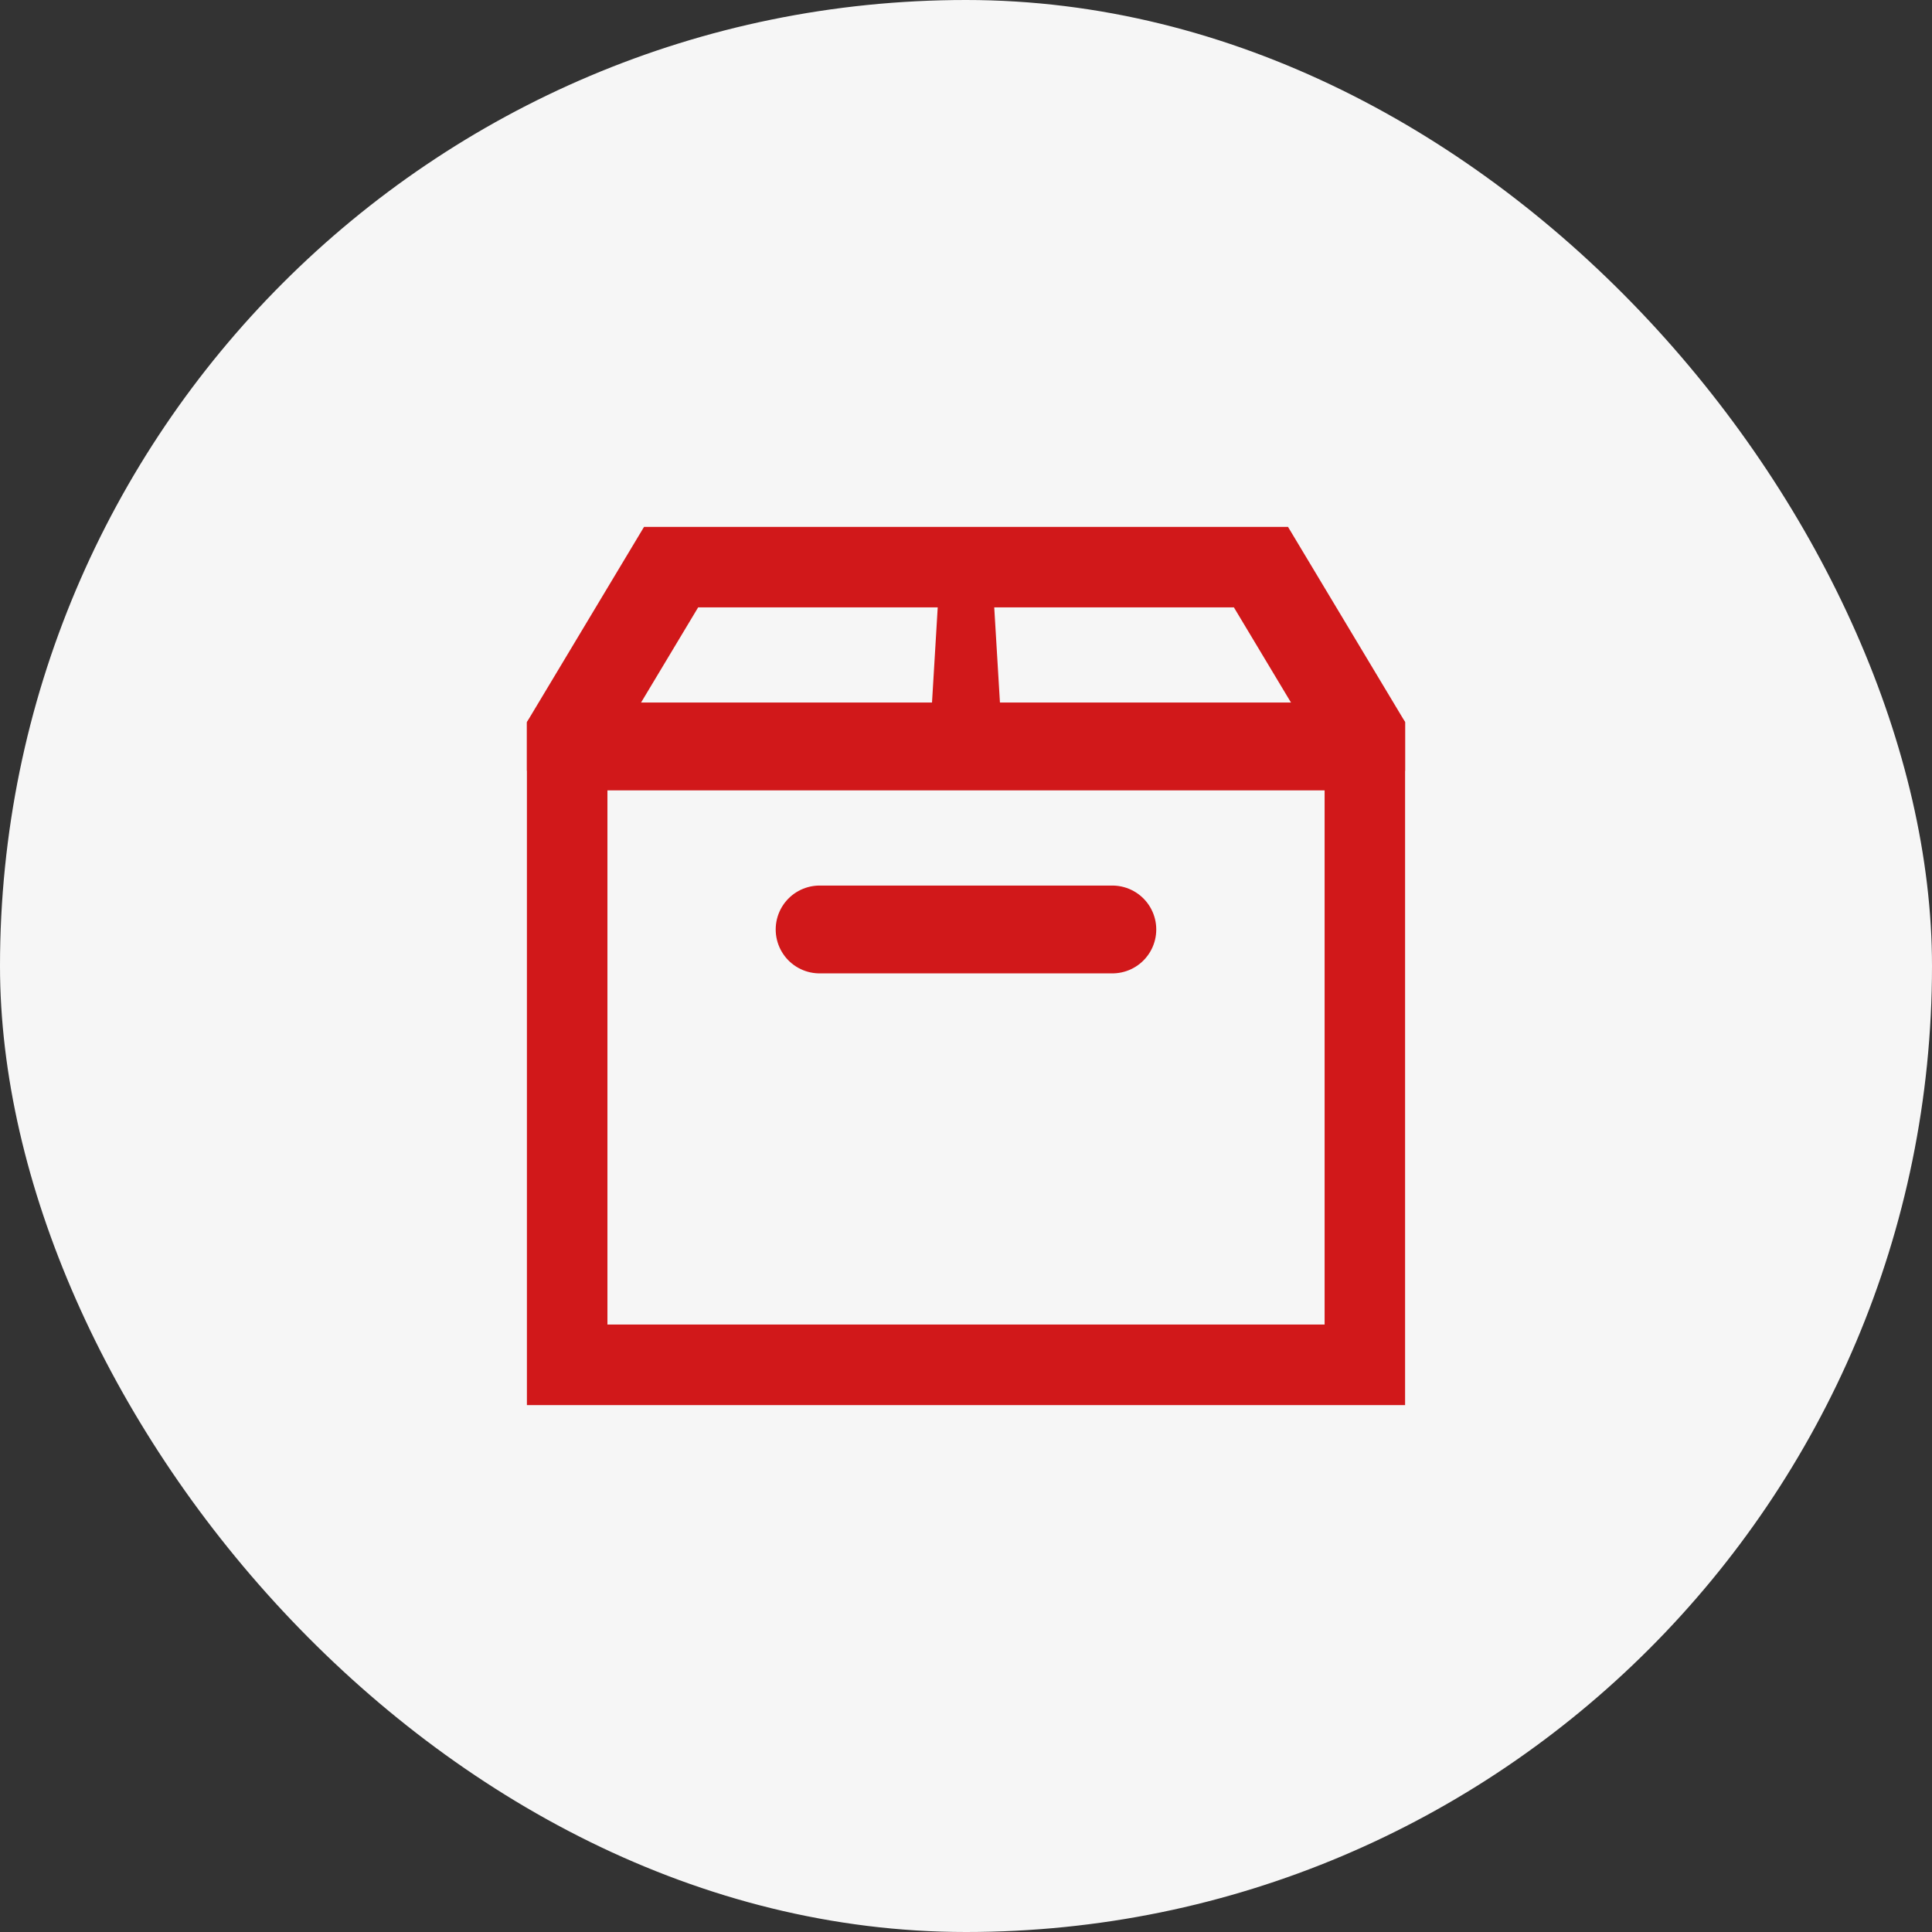
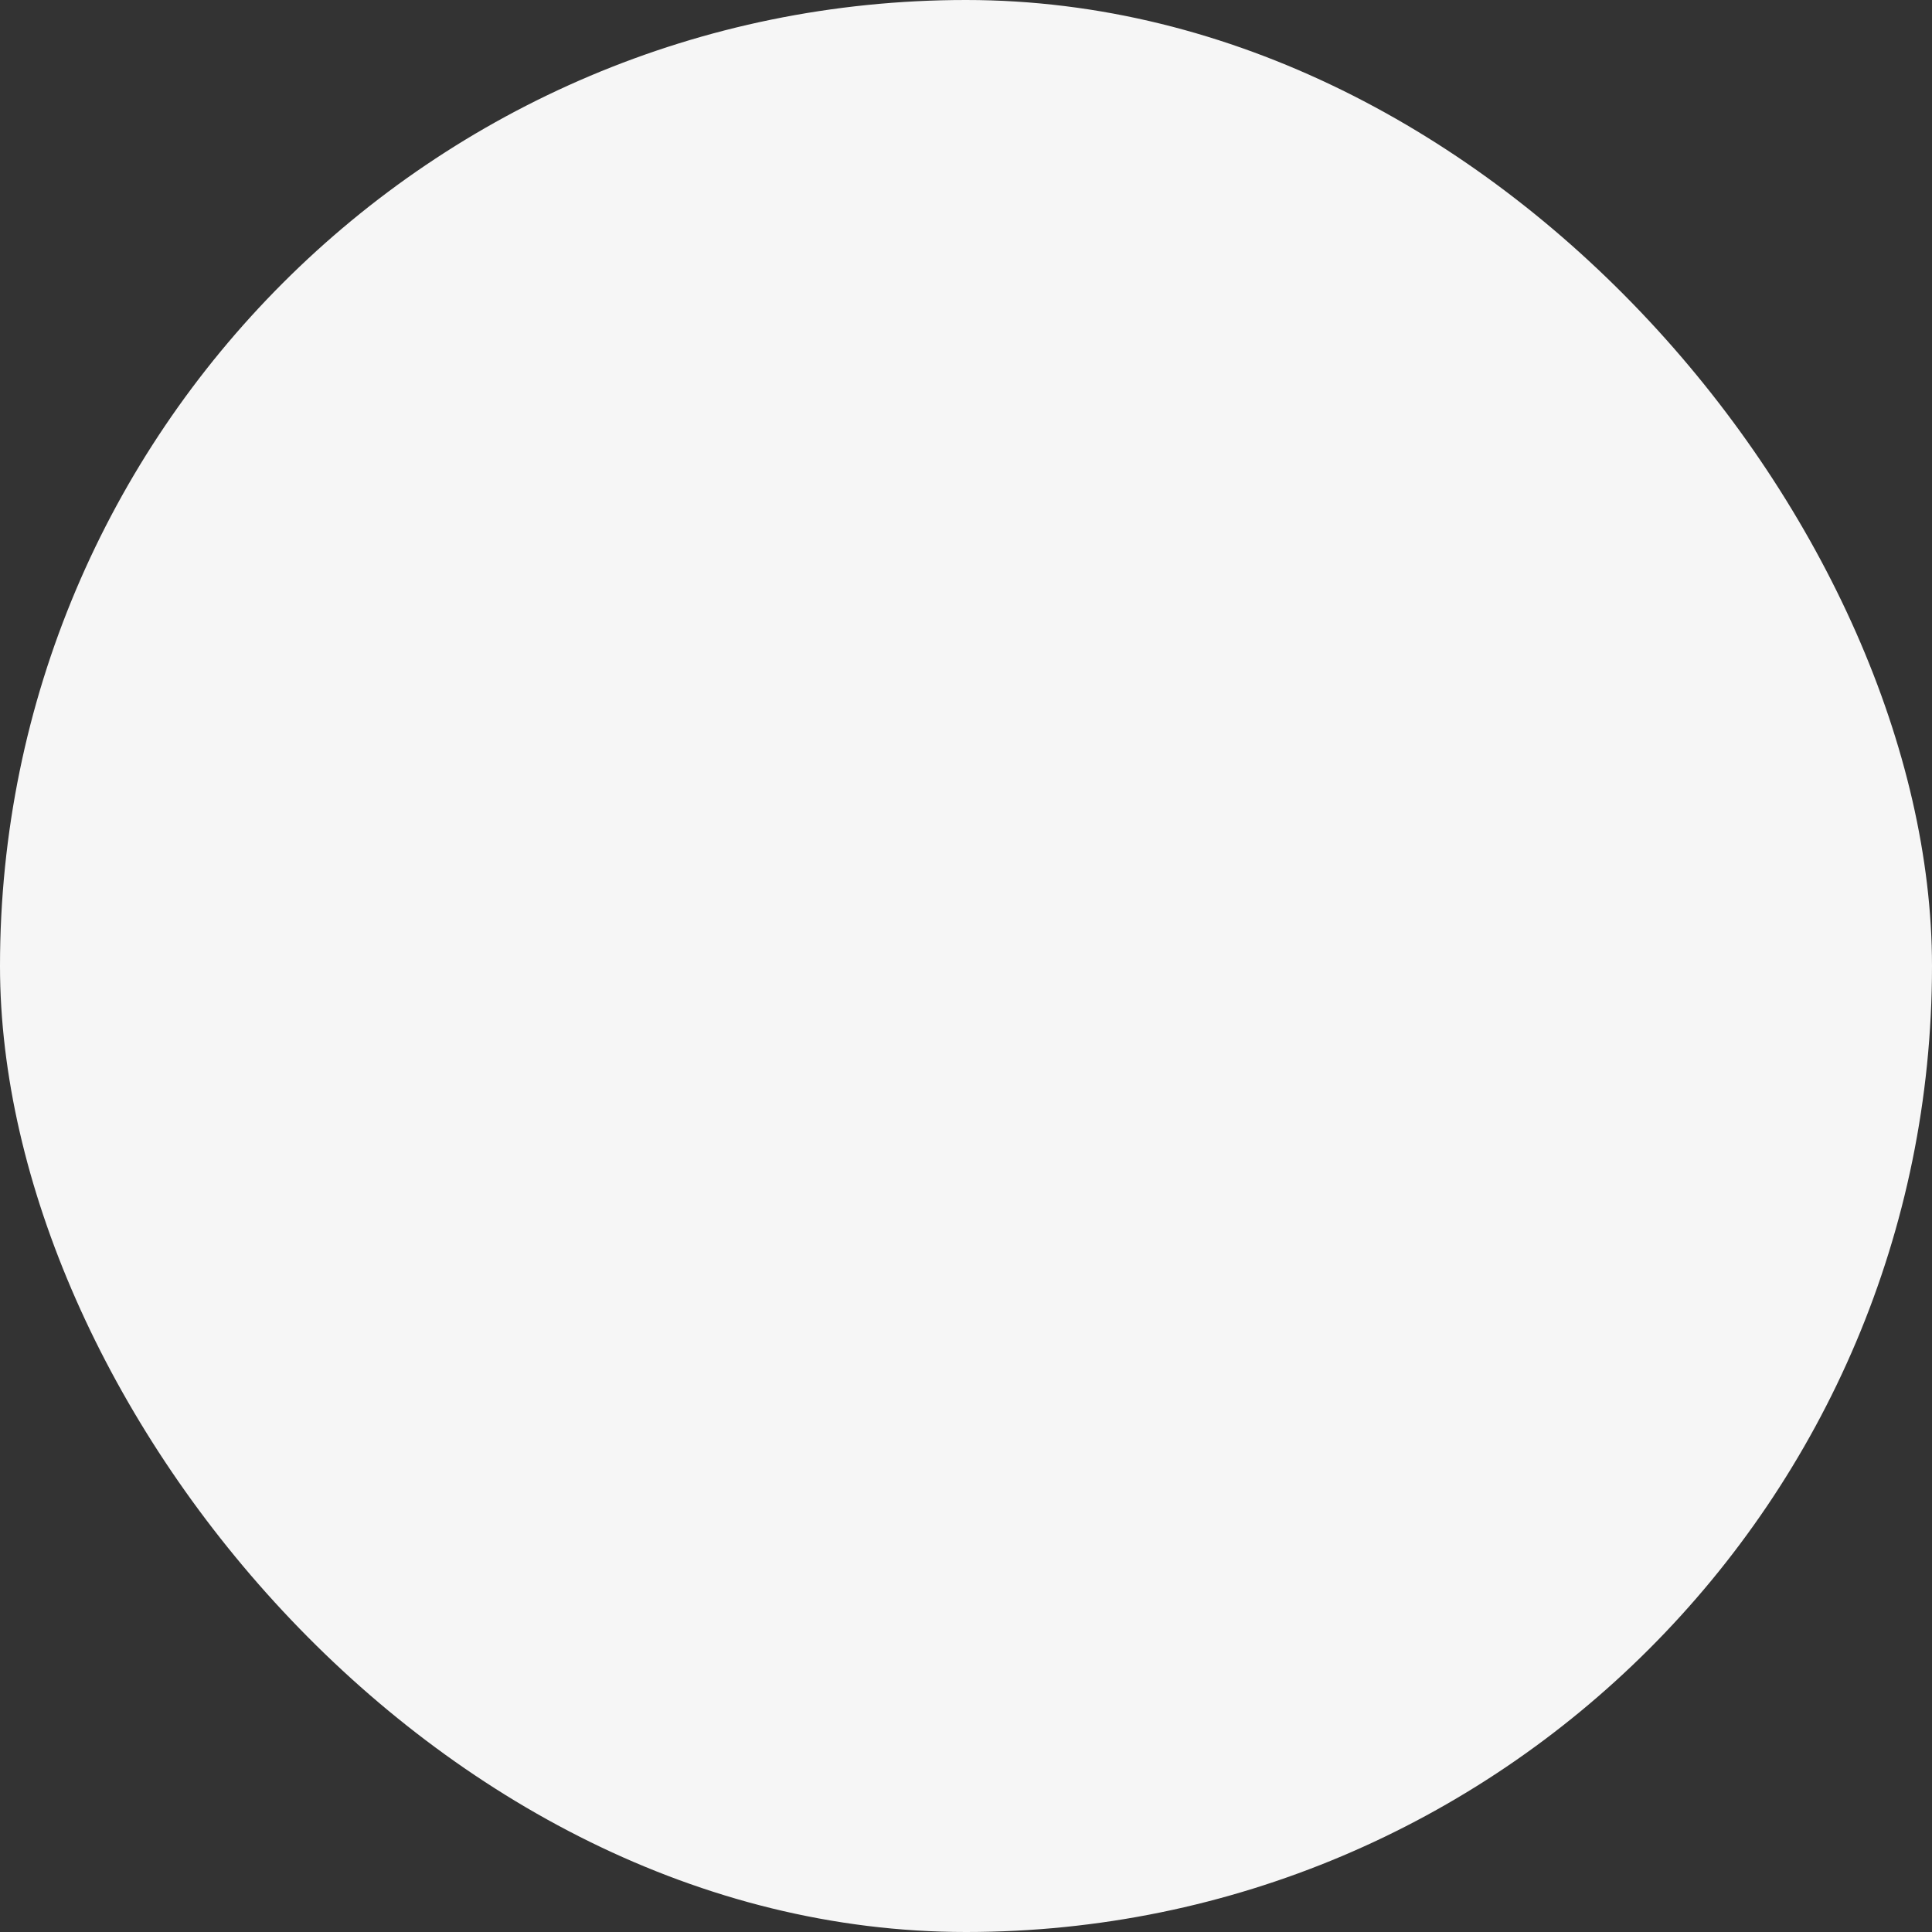
<svg xmlns="http://www.w3.org/2000/svg" width="44" height="44" viewBox="0 0 44 44" fill="none">
  <rect x="0" y="0" width="44" height="44" fill="#333333" stroke="none" />
  <rect width="44" height="44" rx="22" fill="#F6F6F6" />
  <g clip-path="url(#clip0_91_680)">
-     <path d="M28.667 12.832H15.334L12.834 16.999V31.165H22.001H31.167V16.999L28.667 12.832Z" stroke="#D1181A" stroke-width="2" />
+     <path d="M28.667 12.832L12.834 16.999V31.165H22.001H31.167V16.999L28.667 12.832Z" stroke="#D1181A" stroke-width="2" />
    <path d="M18.666 21.168H25.333" stroke="#D1181A" stroke-width="2" stroke-linecap="round" />
    <path d="M12.834 17H31.167" stroke="#D1181A" stroke-width="2" stroke-linecap="round" stroke-linejoin="round" />
    <path d="M22.583 12.832H21.416L21.166 16.999H22.833L22.583 12.832Z" fill="#D1181A" />
  </g>
  <defs>
    <clipPath id="clip0_91_680">
-       <rect width="20" height="20" fill="white" transform="translate(12 12)" />
-     </clipPath>
+       </clipPath>
  </defs>
</svg>